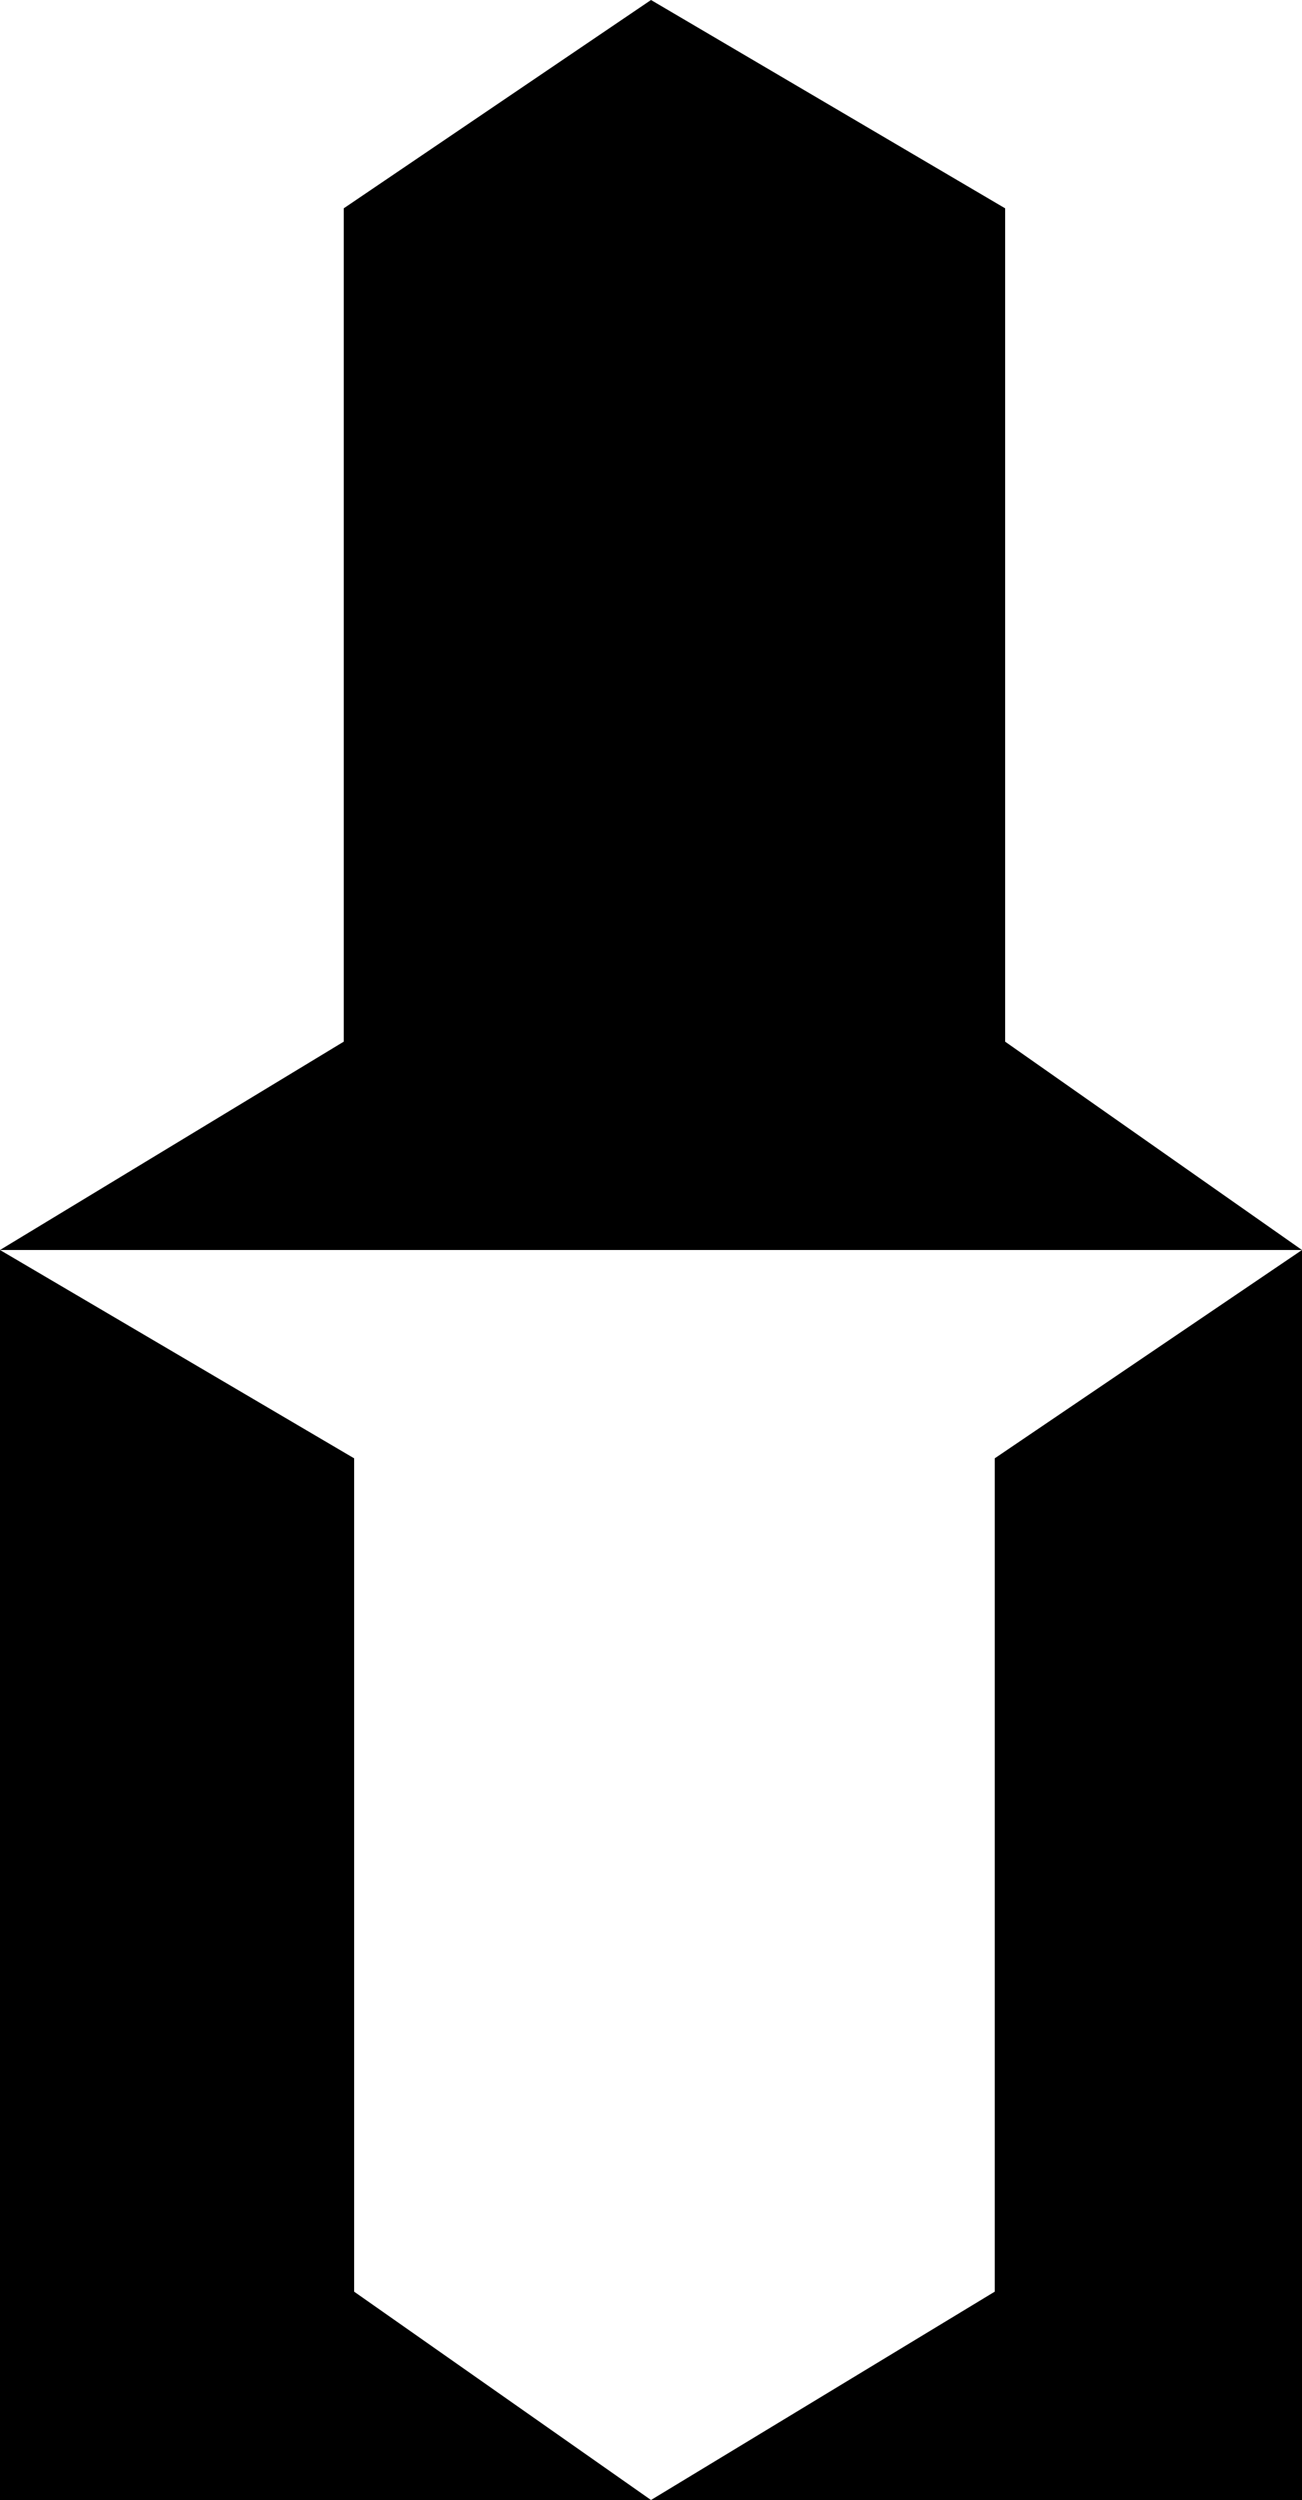
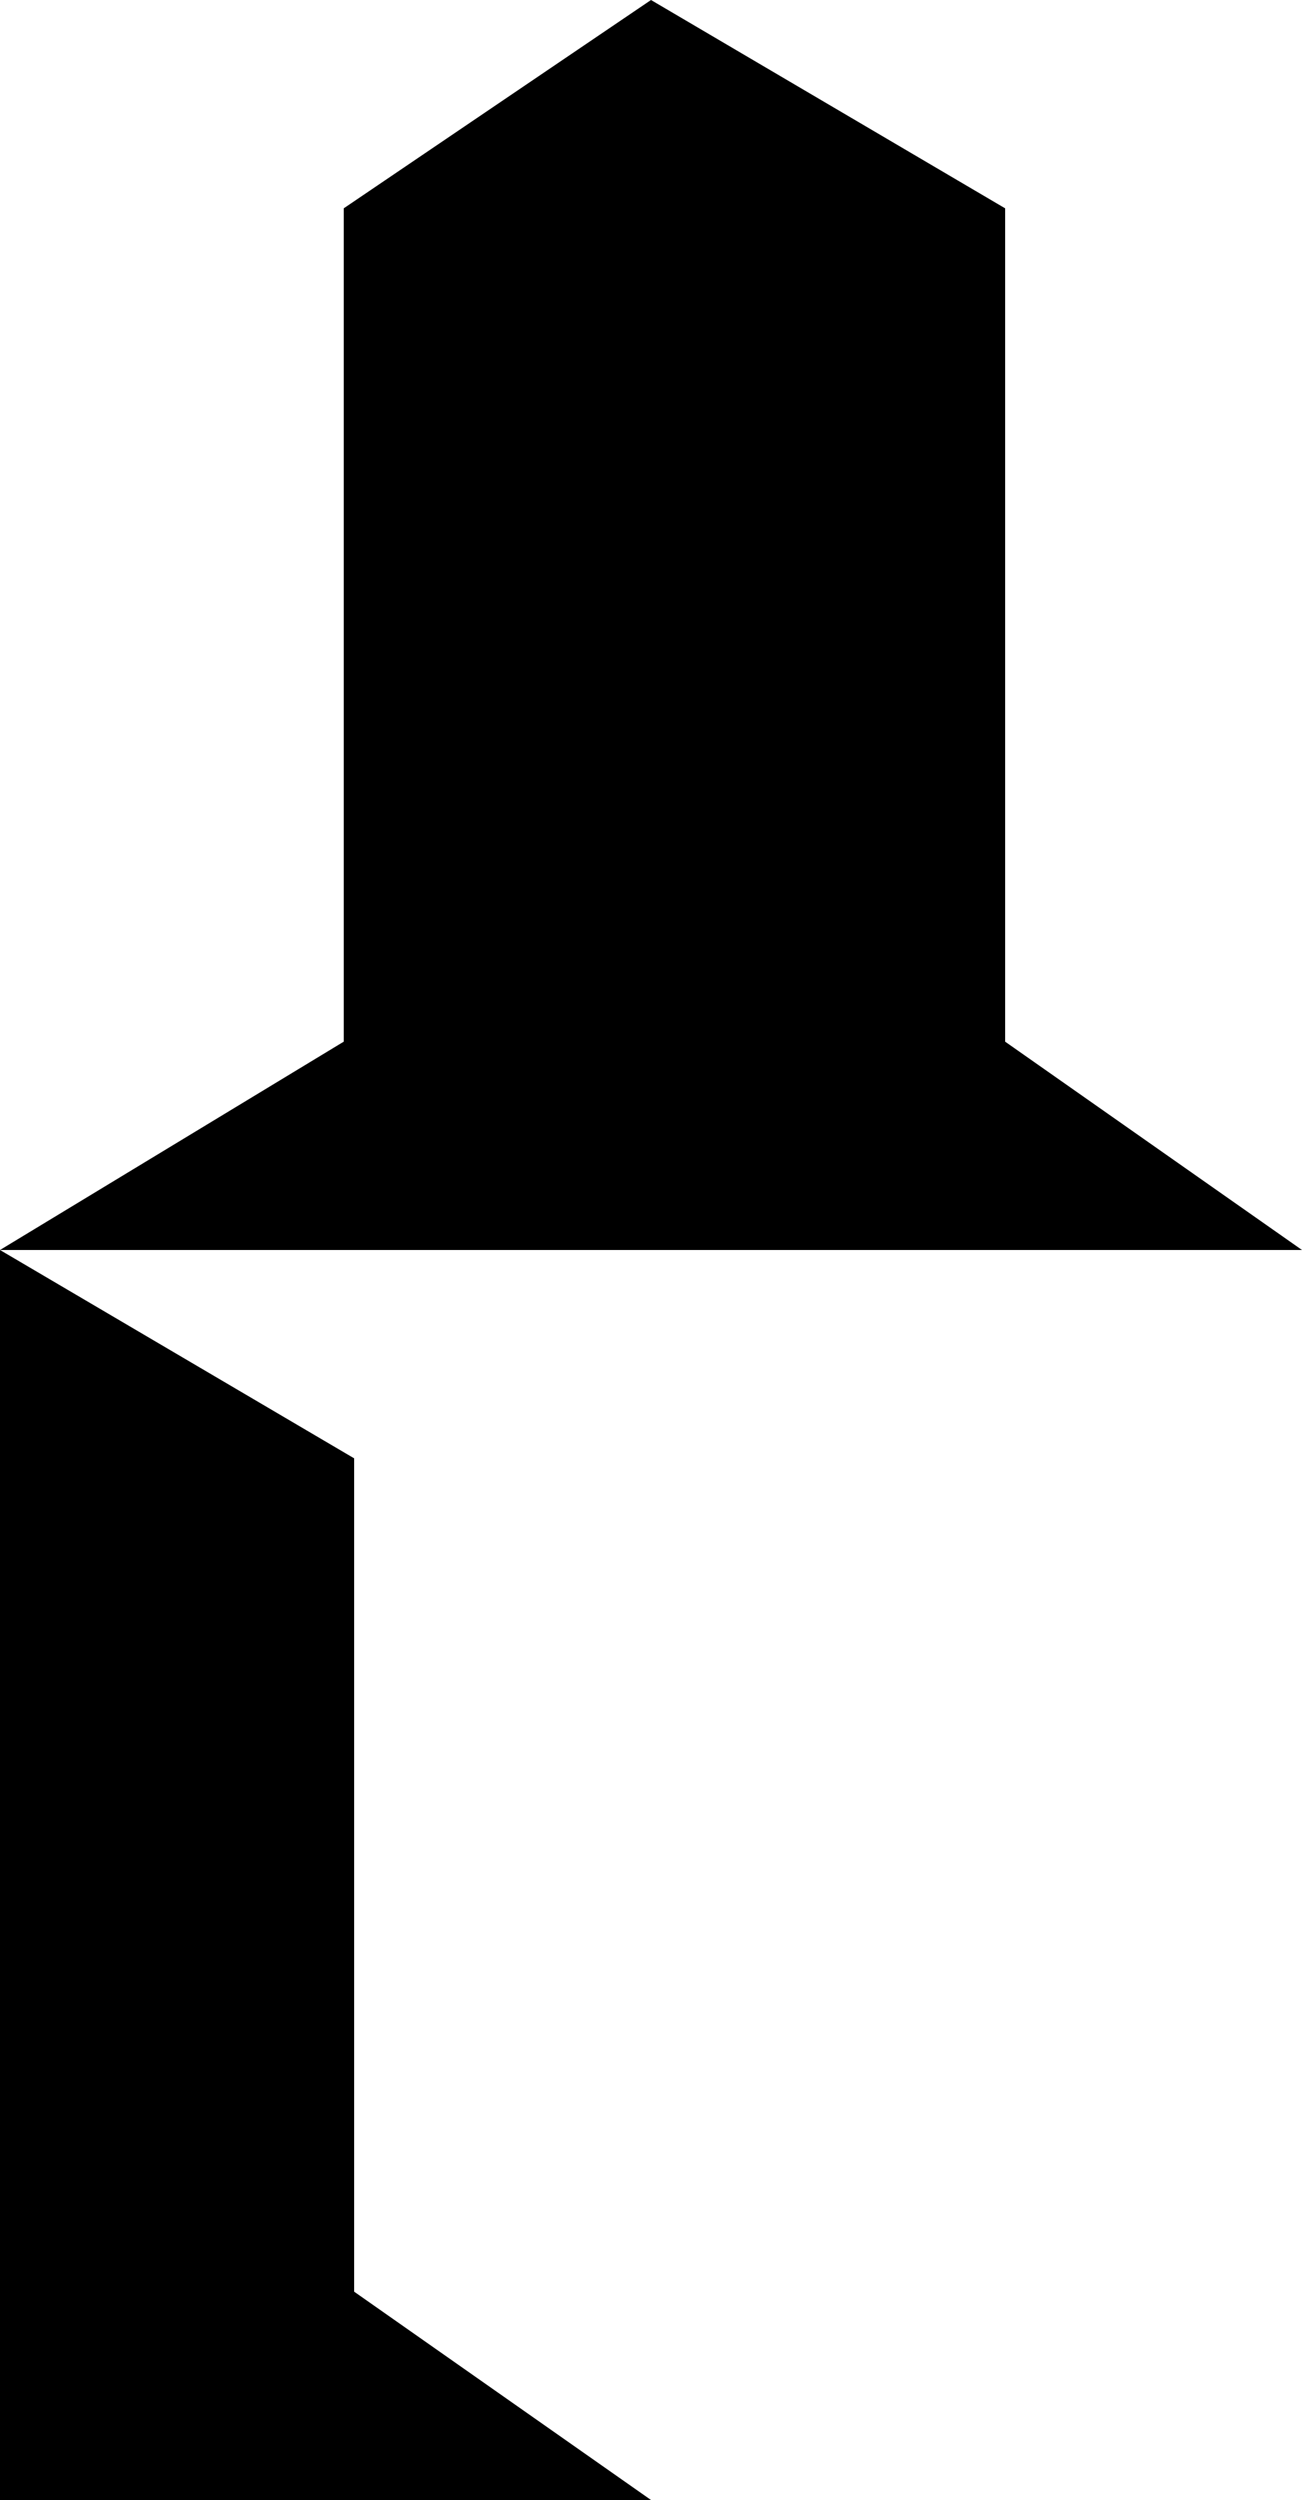
<svg width="250" height="480">
  <g class="treatment">
    <polygon points="125,0 193,40 193,200 250,240 0,240 66,200 66,40" />
-     <polygon transform="translate(125,240)" points="125,0 193,40 193,200 250,240 0,240 66,200 66,40" />
    <polygon transform="translate(-125,240)" points="125,0 193,40 193,200 250,240 0,240 66,200 66,40" />
  </g>
</svg>